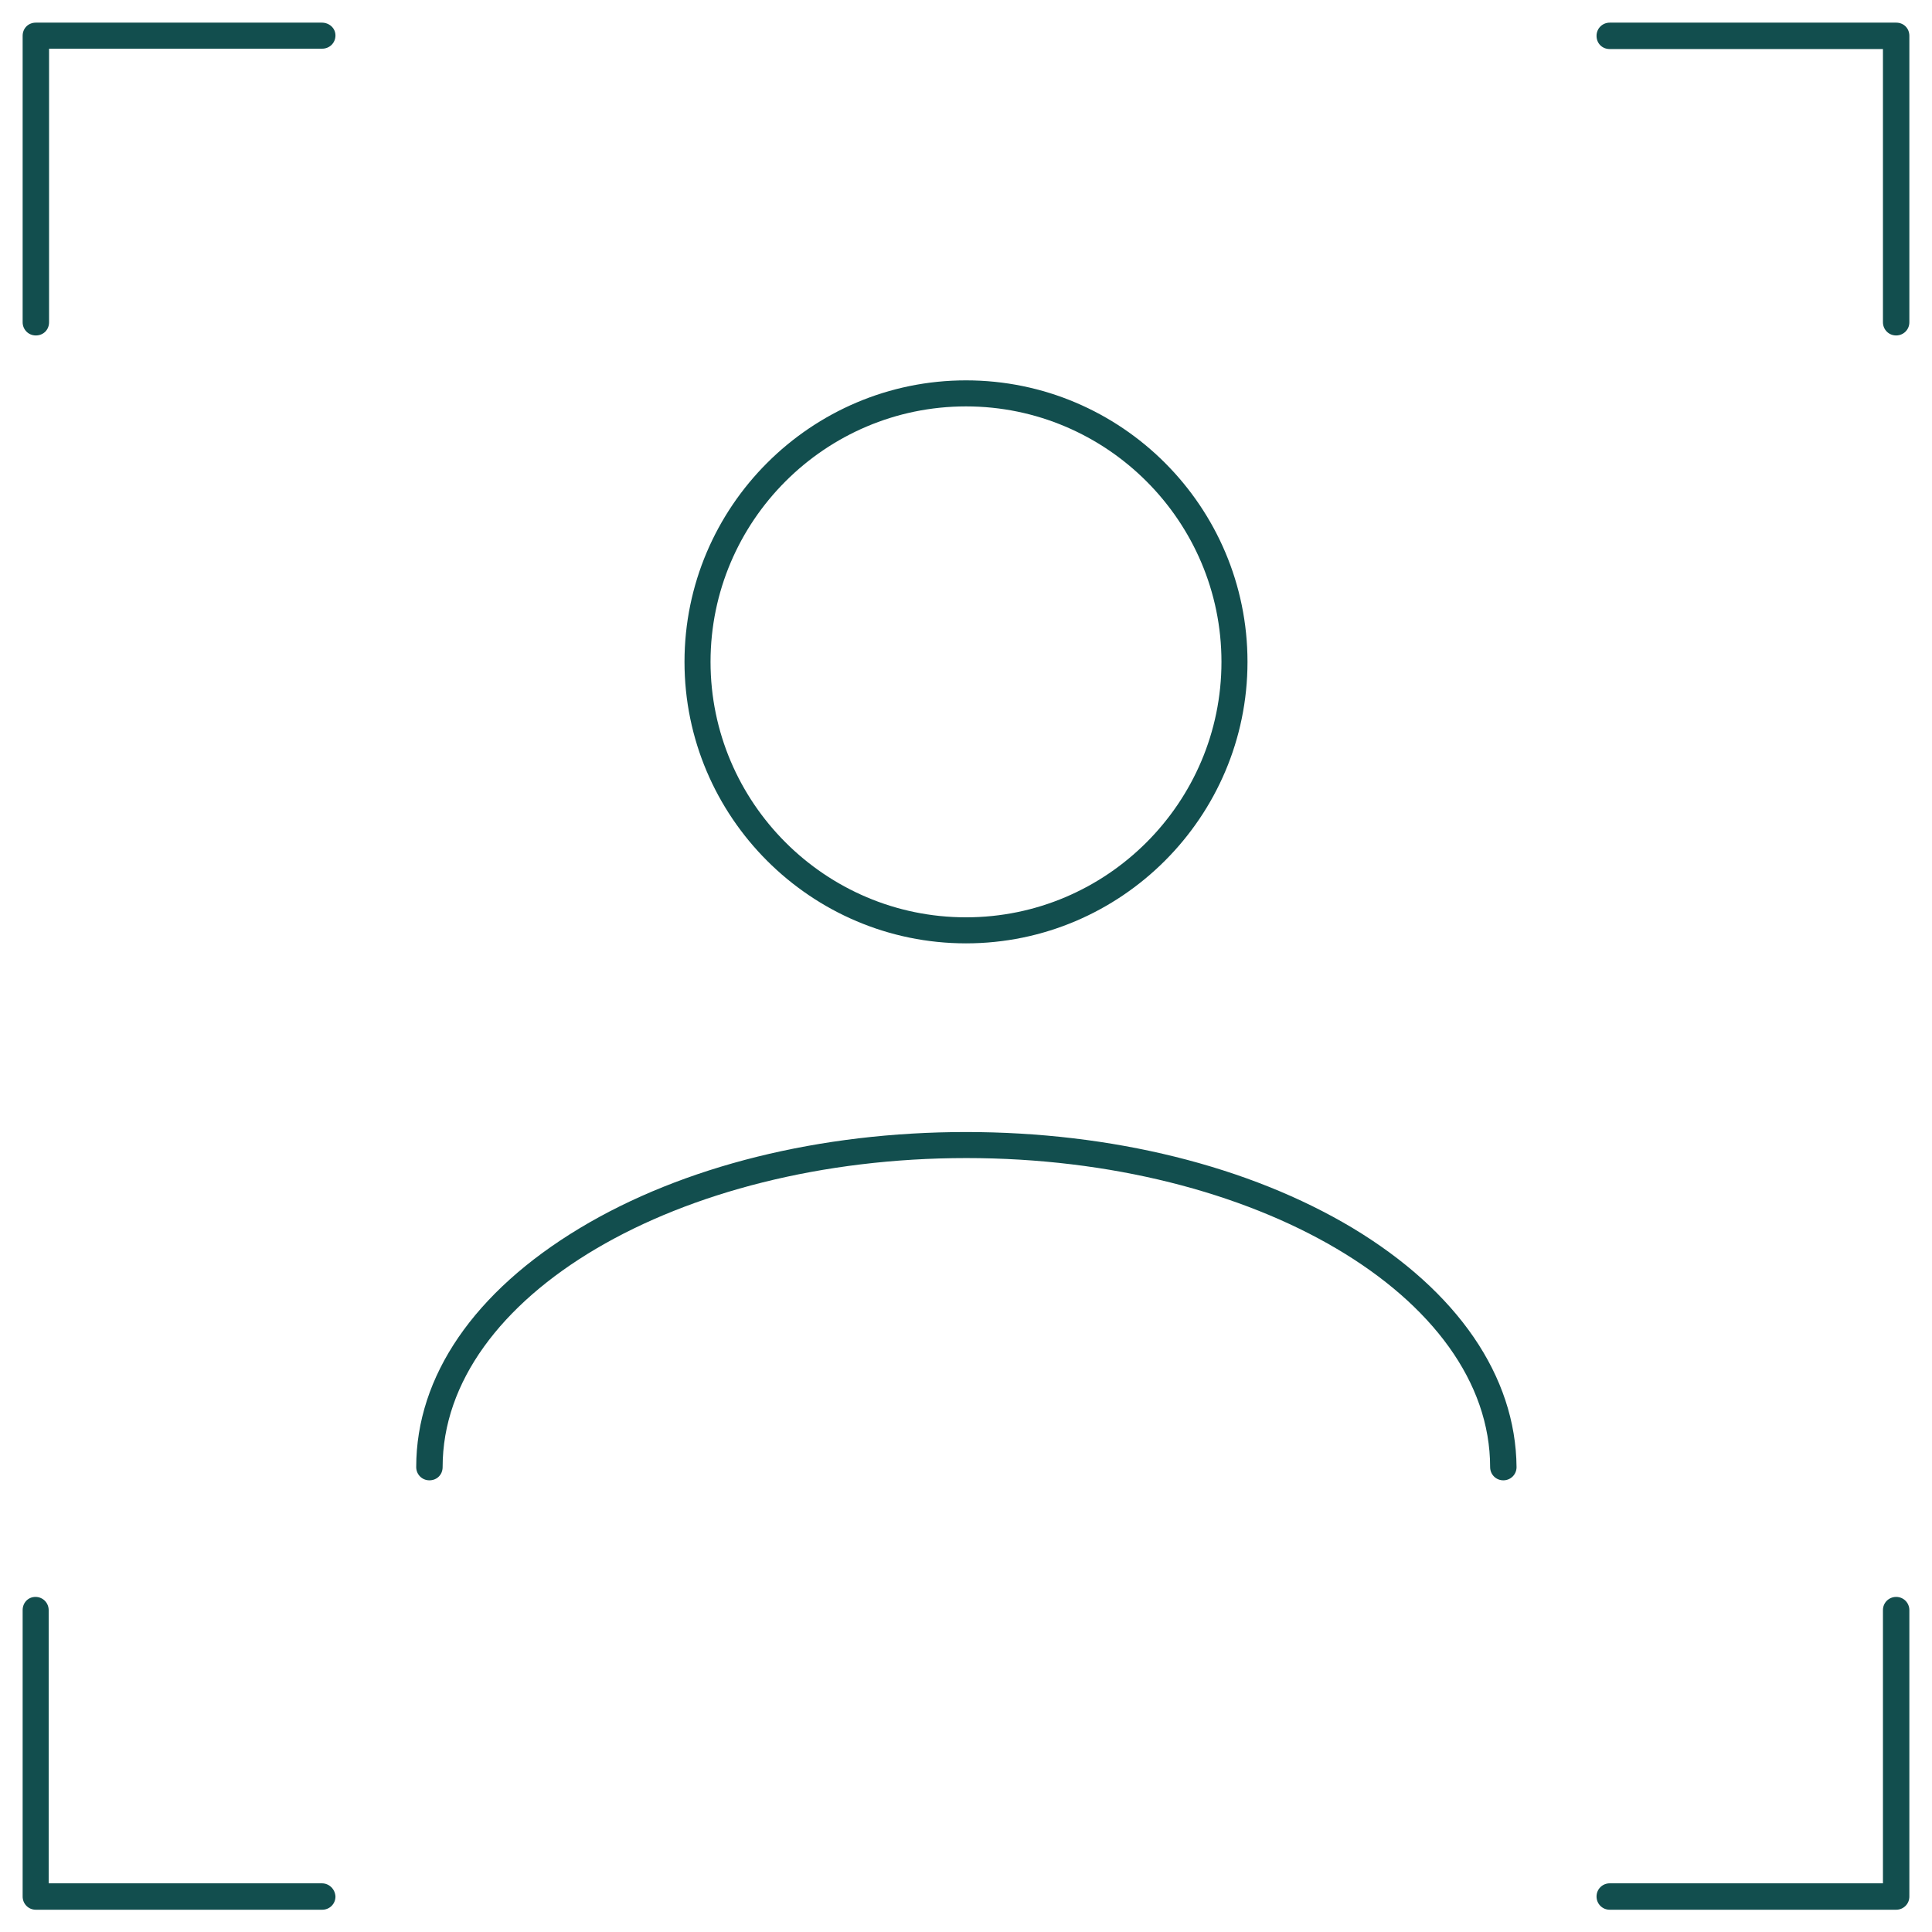
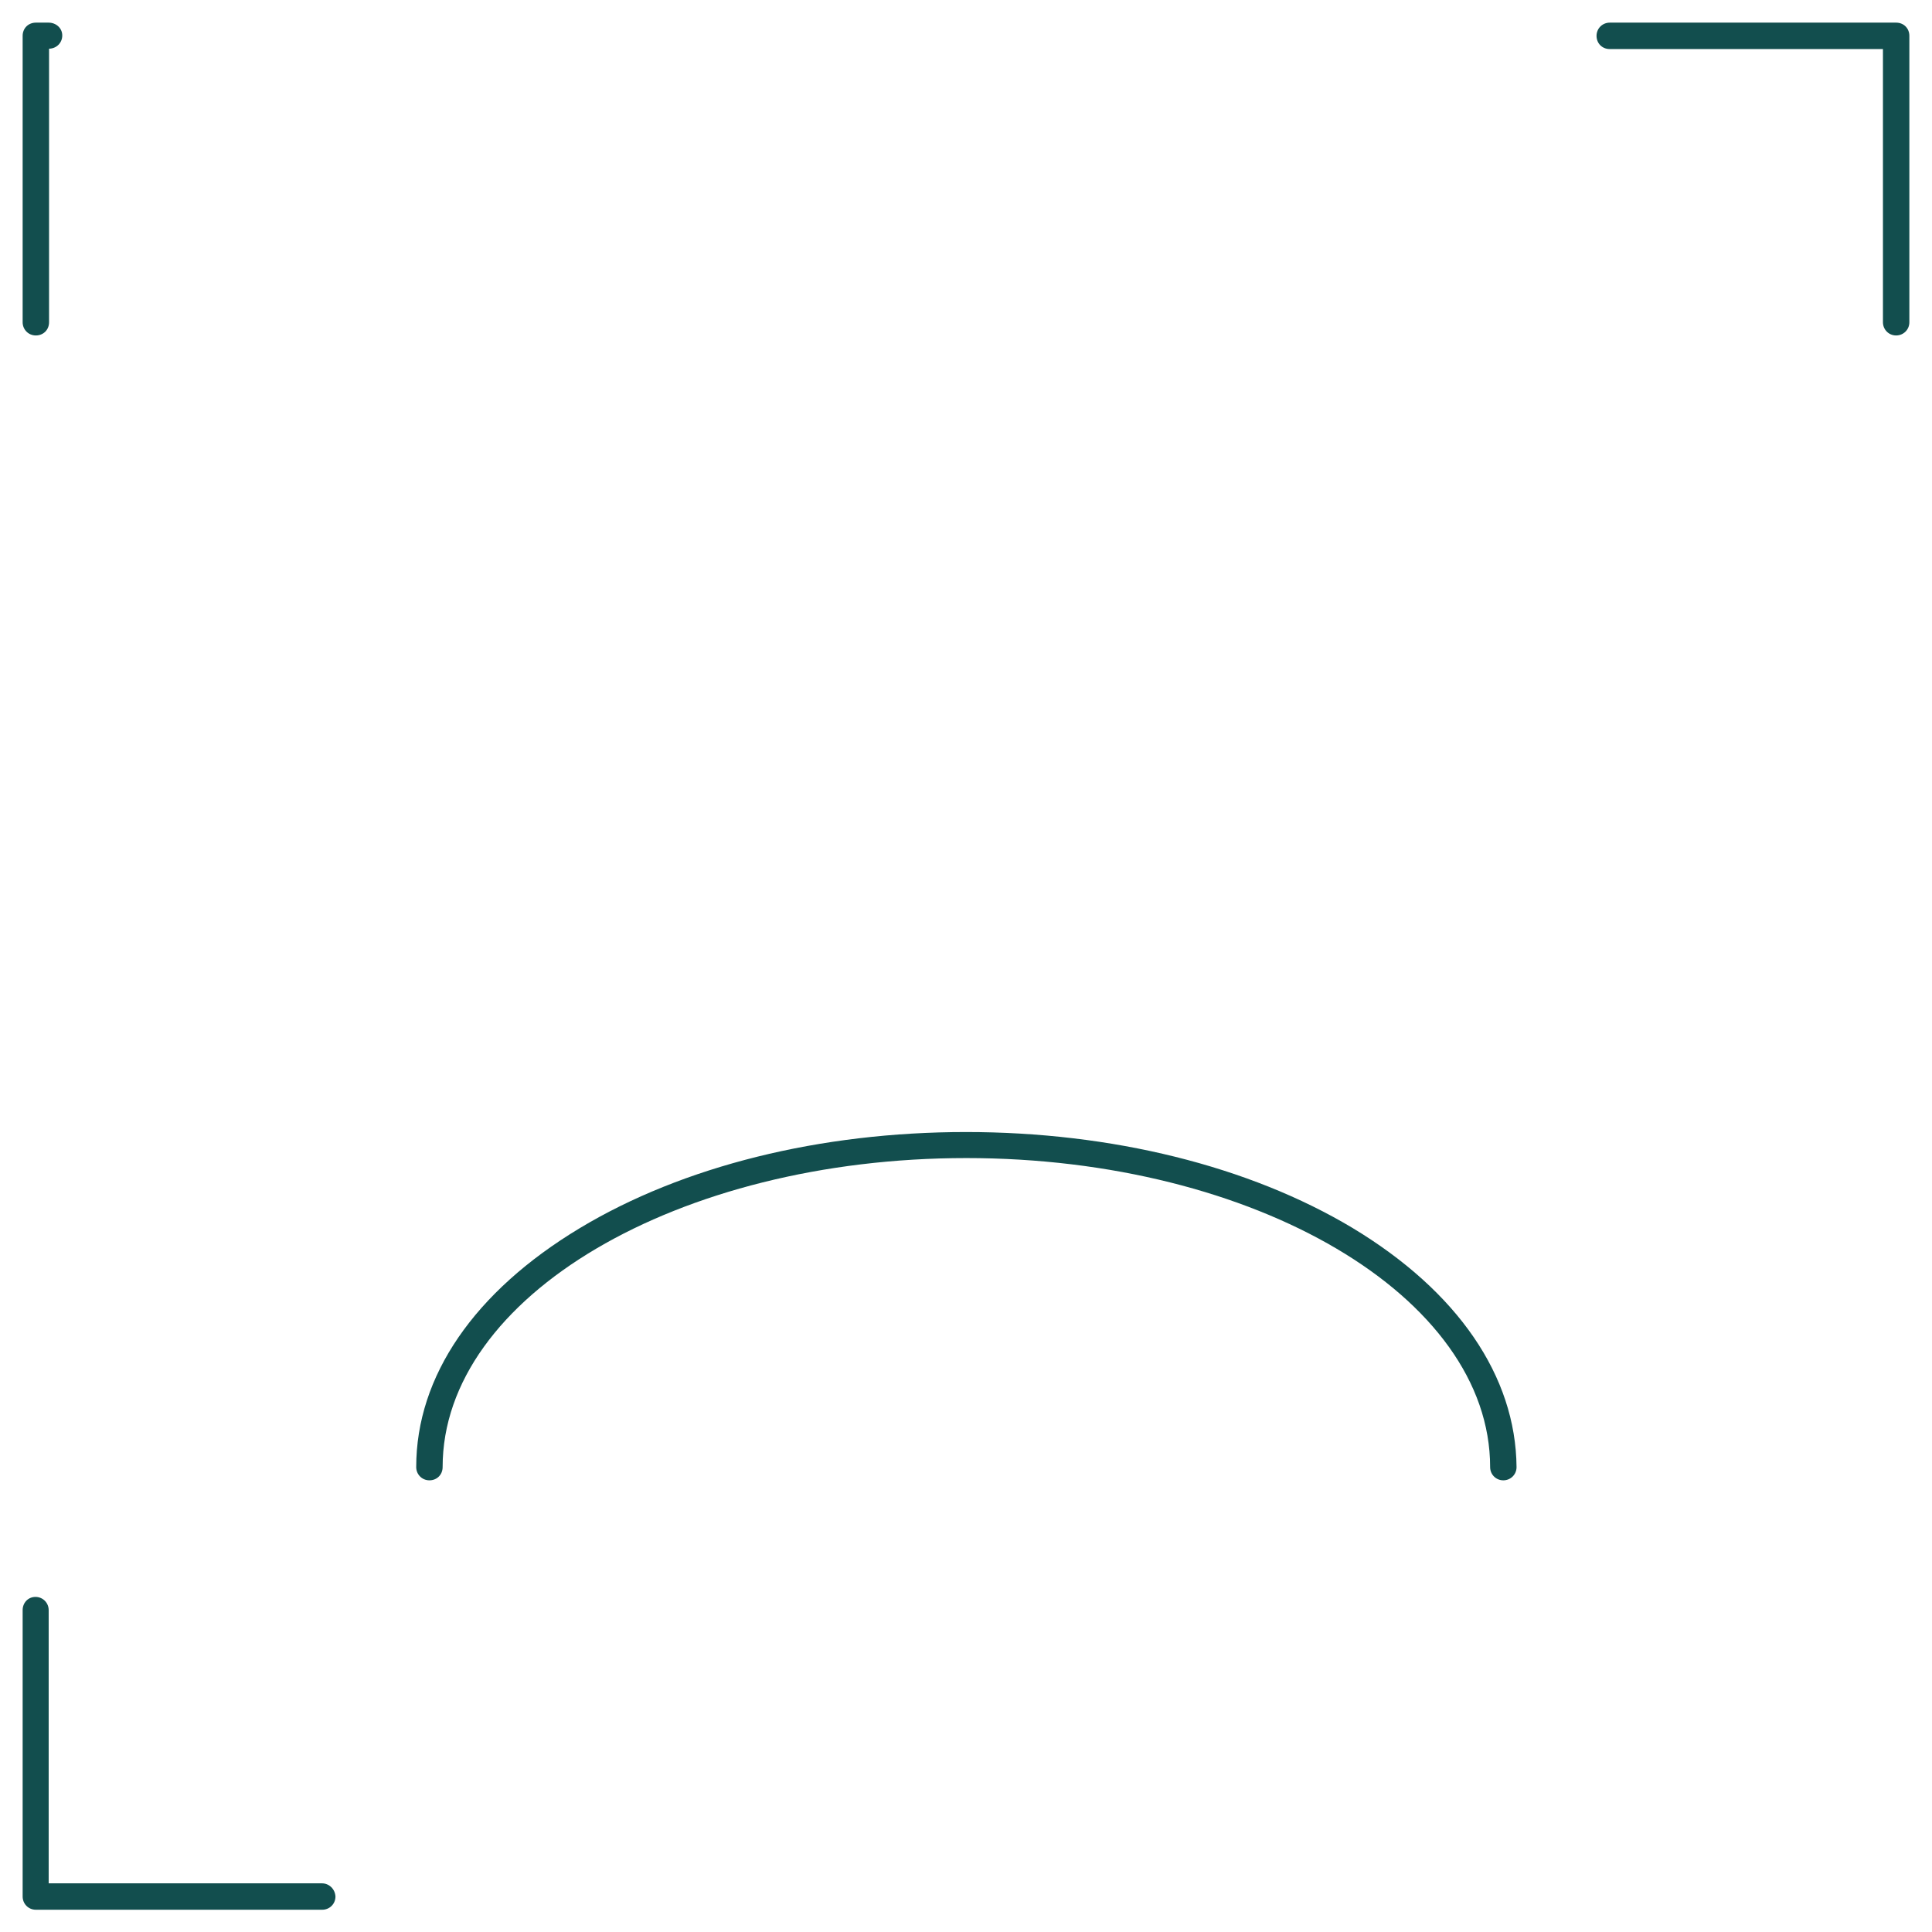
<svg xmlns="http://www.w3.org/2000/svg" id="Layer_1" viewBox="0 0 512 512" width="300" height="300">
  <g width="100%" height="100%" transform="matrix(1,0,0,1,0,0)">
    <g display="none">
      <g display="inline">
        <path d="m224.4 295.3v-35.6h10.5v35.6l-5.3 8.6z" fill="#124e4e" fill-opacity="1" data-original-color="#ffffffff" stroke="none" stroke-opacity="1" />
        <path d="m234.6 259.9v20.5 14.9l-5 8.2-5-8.2v-14.9-20.5h5zm.5-.5h-5.5-5.5v21 15l5.5 9 5.5-9v-15z" fill="#124e4e" fill-opacity="1" data-original-color="#555c66ff" stroke="none" stroke-opacity="1" />
      </g>
      <g fill="none" stroke="#555c66" stroke-miterlimit="10" stroke-width="1">
        <path d="m224.4 264.7h8.2" display="inline" fill="none" fill-opacity="1" stroke="#124e4e" stroke-opacity="1" data-original-stroke-color="#555c66ff" stroke-width="1" data-original-stroke-width="1" />
        <path d="m226.6 293.4h6" display="inline" fill="none" fill-opacity="1" stroke="#124e4e" stroke-opacity="1" data-original-stroke-color="#555c66ff" stroke-width="1" data-original-stroke-width="1" />
        <path d="m224.4 267.7h8.2" display="inline" fill="none" fill-opacity="1" stroke="#124e4e" stroke-opacity="1" data-original-stroke-color="#555c66ff" stroke-width="1" data-original-stroke-width="1" />
      </g>
    </g>
    <g>
-       <path d="m256 250c41.1 0 74.6-33.5 74.6-74.6s-33.4-74.6-74.6-74.6c-41.1 0-74.6 33.5-74.6 74.6s33.5 74.6 74.6 74.6zm0-142.3c37.3 0 67.7 30.4 67.7 67.7s-30.4 67.7-67.7 67.7-67.7-30.4-67.7-67.7 30.4-67.7 67.7-67.7z" fill="#124e4e" fill-opacity="1" data-original-color="#000000ff" stroke="none" stroke-opacity="1" />
      <path d="m358.4 325.4c-27.4-16.4-63.8-25.4-102.4-25.4s-75 9-102.4 25.5c-27.9 16.8-43.3 39.2-43.3 63.3 0 1.9 1.5 3.5 3.5 3.5s3.5-1.5 3.5-3.5c0-45.2 62.3-81.9 138.8-81.9s138.8 36.7 138.8 81.9c0 1.9 1.5 3.5 3.5 3.5 1.9 0 3.5-1.5 3.5-3.5-.2-24.1-15.6-46.6-43.5-63.4z" fill="#124e4e" fill-opacity="1" data-original-color="#000000ff" stroke="none" stroke-opacity="1" />
-       <path d="m85.3 6h-75.8c-2 0-3.5 1.5-3.5 3.5v75.9c0 1.9 1.5 3.5 3.5 3.5s3.5-1.5 3.5-3.5v-72.5h72.4c1.9 0 3.5-1.5 3.5-3.5s-1.7-3.4-3.6-3.4z" fill="#124e4e" fill-opacity="1" data-original-color="#000000ff" stroke="none" stroke-opacity="1" />
+       <path d="m85.3 6h-75.8c-2 0-3.5 1.5-3.5 3.5v75.9c0 1.9 1.5 3.5 3.5 3.5s3.5-1.5 3.5-3.5v-72.5c1.9 0 3.5-1.5 3.5-3.5s-1.7-3.4-3.6-3.4z" fill="#124e4e" fill-opacity="1" data-original-color="#000000ff" stroke="none" stroke-opacity="1" />
      <path d="m502.5 6h-75.9c-1.9 0-3.5 1.5-3.5 3.5s1.5 3.5 3.5 3.5h72.4v72.4c0 1.9 1.5 3.5 3.5 3.5 1.9 0 3.5-1.5 3.5-3.5v-75.9c0-2-1.5-3.5-3.5-3.5z" fill="#124e4e" fill-opacity="1" data-original-color="#000000ff" stroke="none" stroke-opacity="1" />
-       <path d="m502.5 423.2c-1.9 0-3.5 1.5-3.5 3.5v72.4h-72.4c-1.9 0-3.5 1.5-3.5 3.5 0 1.9 1.5 3.5 3.5 3.5h75.9c1.9 0 3.5-1.5 3.5-3.5v-75.9c0-1.9-1.5-3.5-3.5-3.5z" fill="#124e4e" fill-opacity="1" data-original-color="#000000ff" stroke="none" stroke-opacity="1" />
      <path d="m85.3 499.1h-72.4v-72.4c0-1.9-1.5-3.5-3.5-3.5s-3.4 1.6-3.4 3.5v75.9c0 1.9 1.5 3.5 3.5 3.5h75.9c1.9 0 3.5-1.5 3.5-3.5-.1-2-1.7-3.5-3.6-3.5z" fill="#124e4e" fill-opacity="1" data-original-color="#000000ff" stroke="none" stroke-opacity="1" />
    </g>
  </g>
</svg>